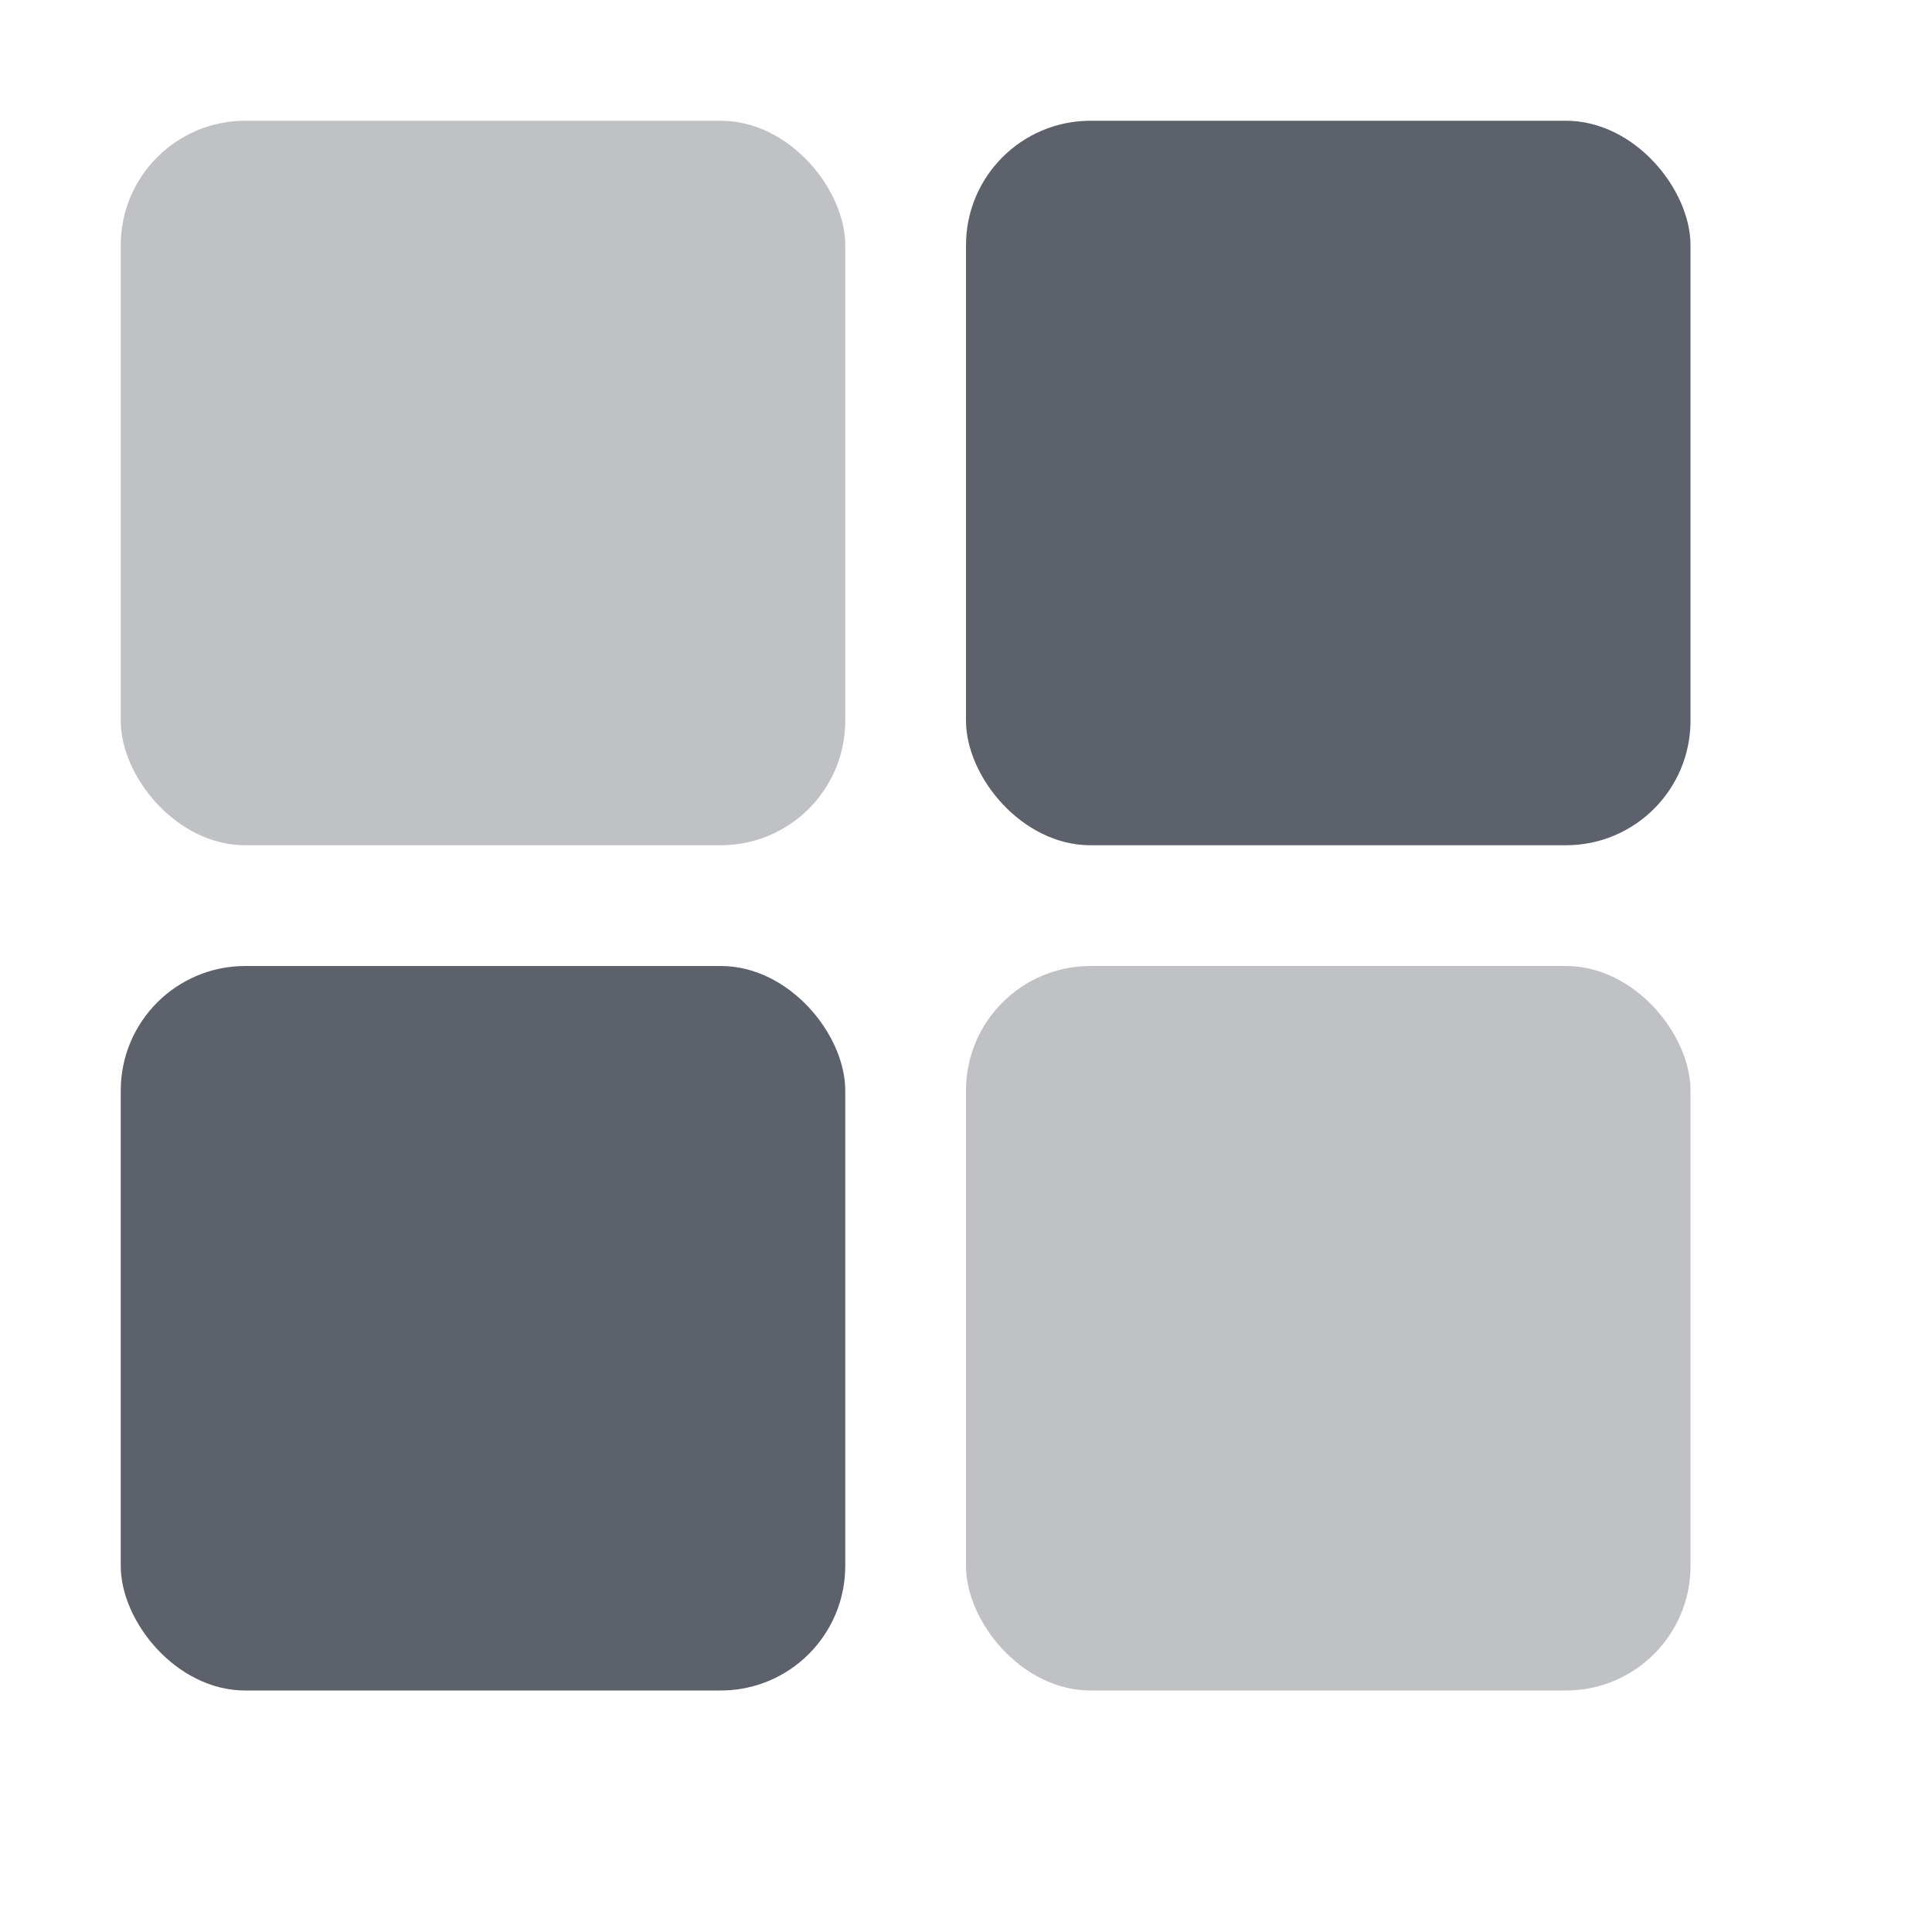
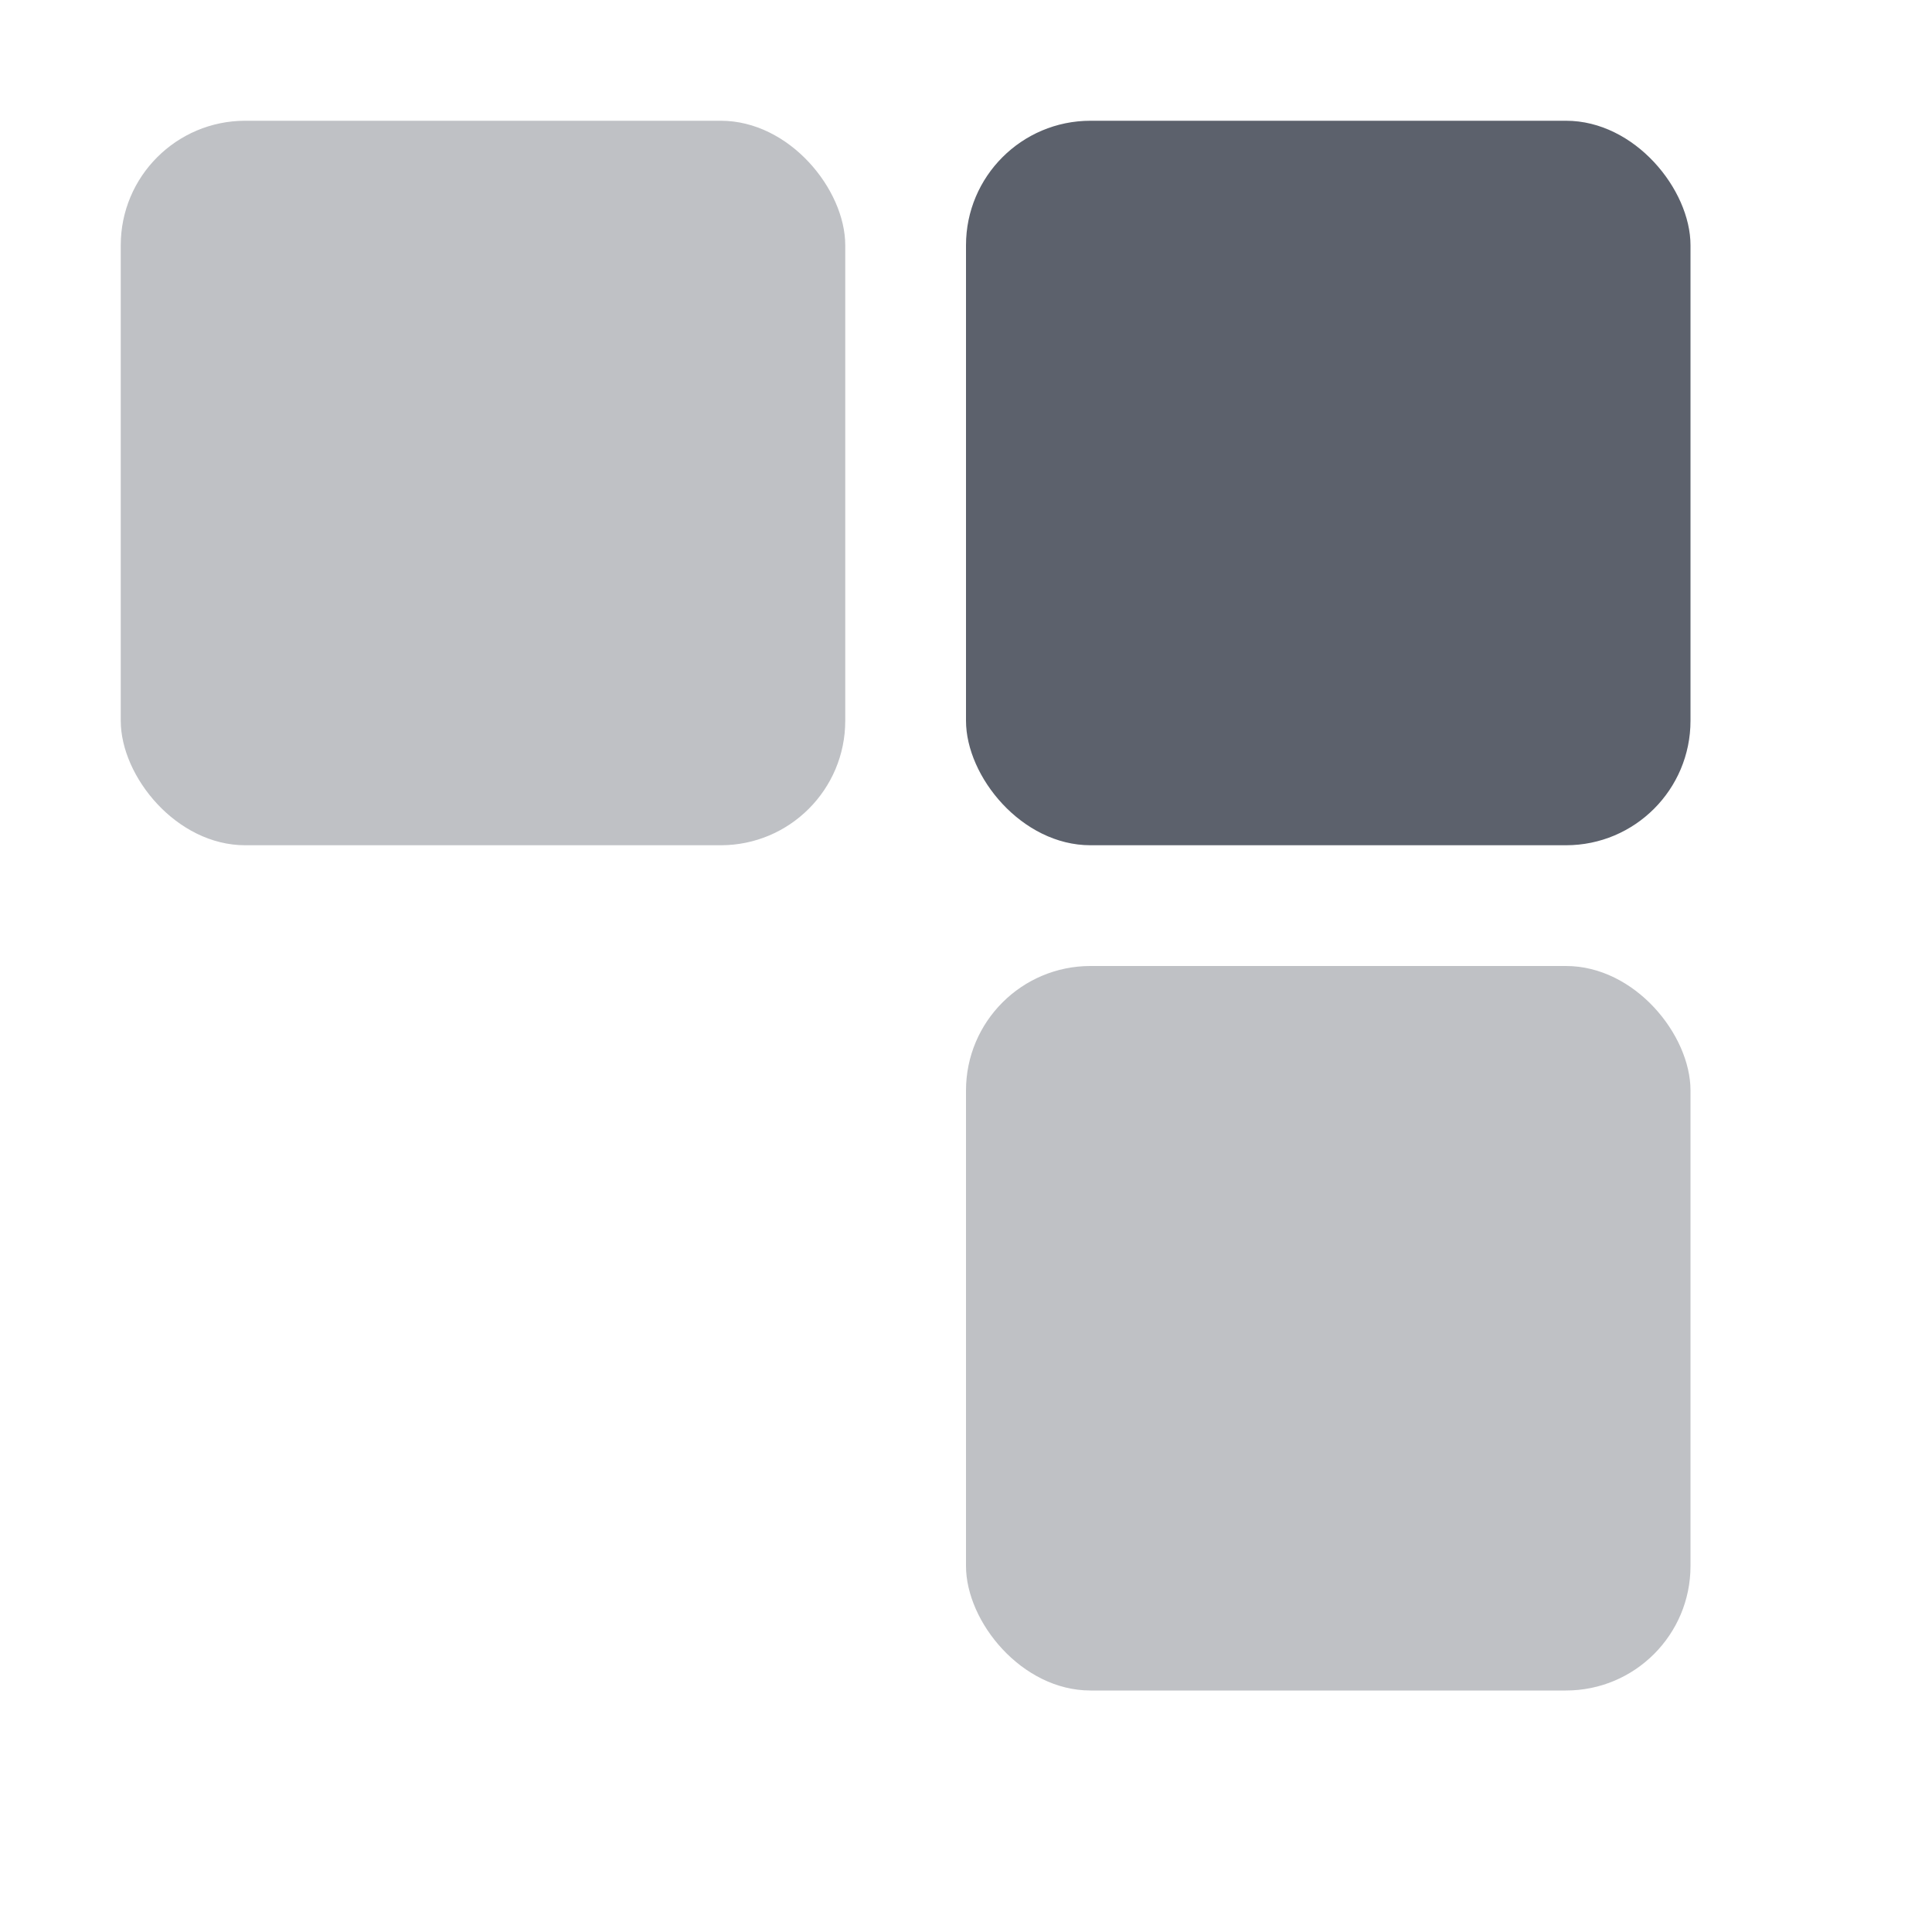
<svg xmlns="http://www.w3.org/2000/svg" width="16" height="16" version="1.1">
  <g transform="translate(-363,145)">
    <rect style="fill:#5c616c;fill-opacity:0.392" width="6" height="6" x="364" y="-144" rx="1.031" ry="1.031" />
    <rect style="fill:#5c616c;fill-opacity:0.392" width="6" height="6" x="371" y="-137" rx="1.031" ry="1.031" />
    <rect style="fill:#5c616c" width="6" height="6" x="371" y="-144" rx="1.031" ry="1.031" />
-     <rect style="fill:#5c616c" width="6" height="6" x="364" y="-137" rx="1.031" ry="1.031" />
  </g>
</svg>